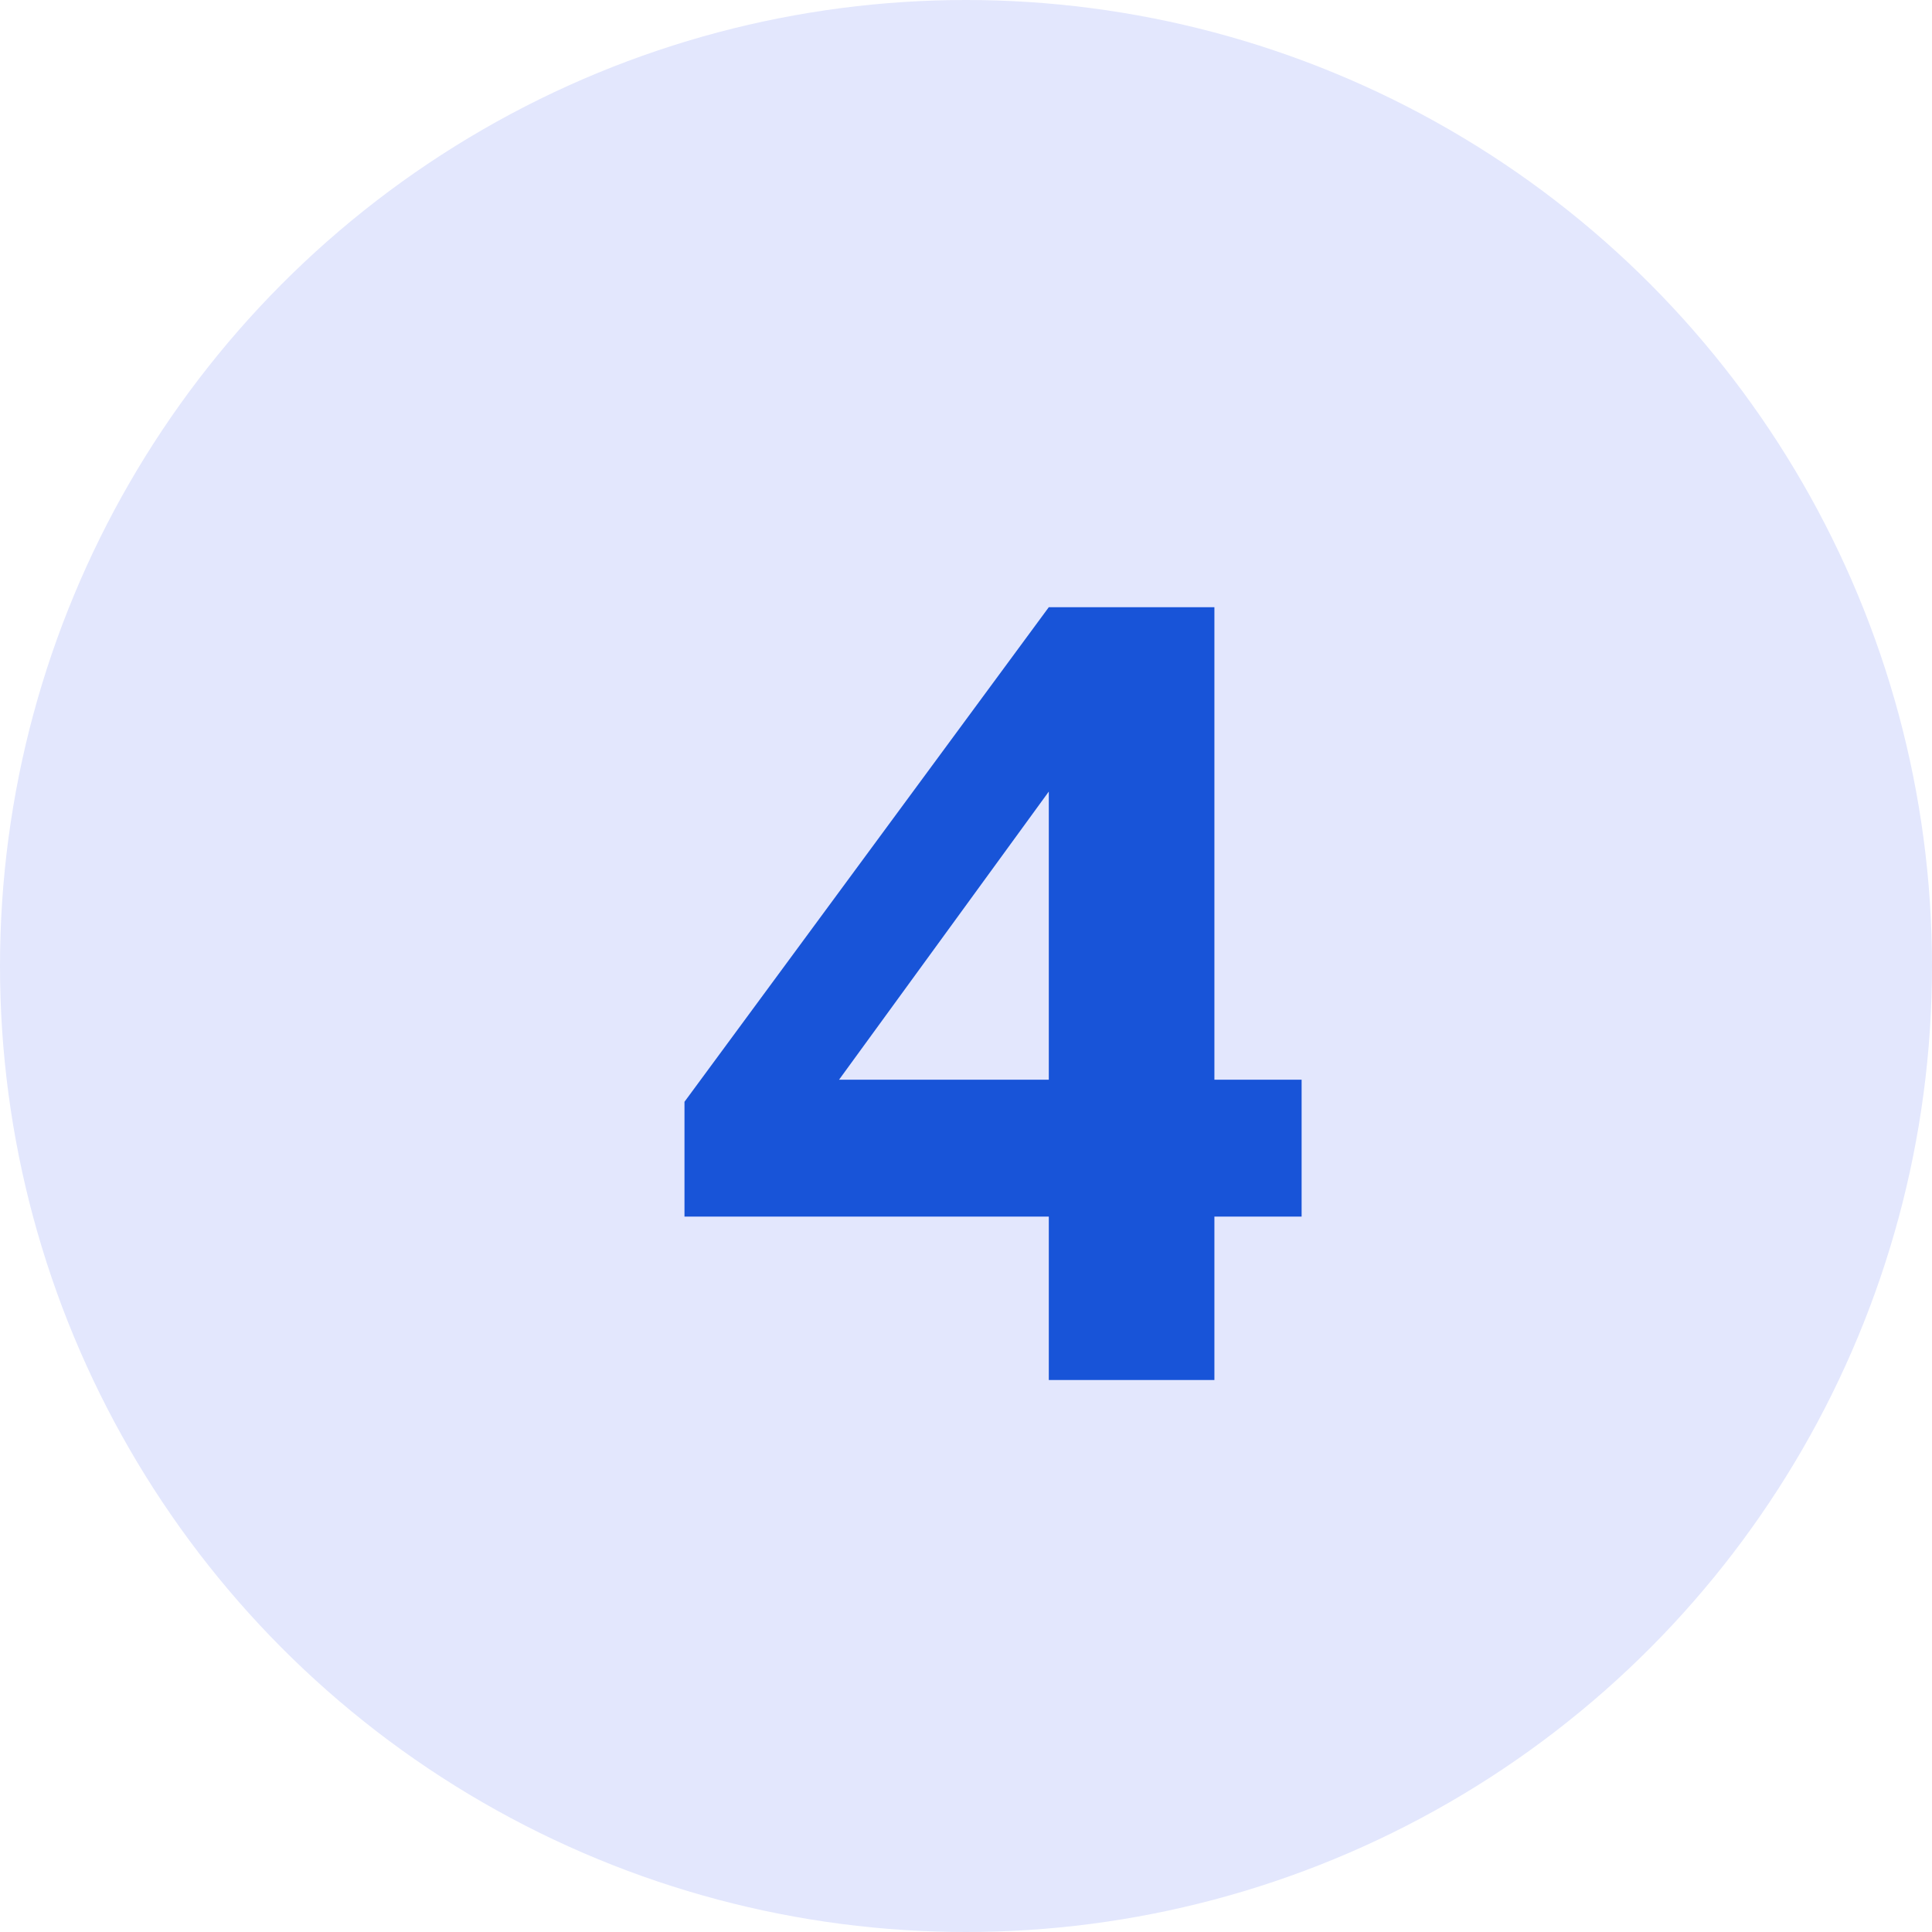
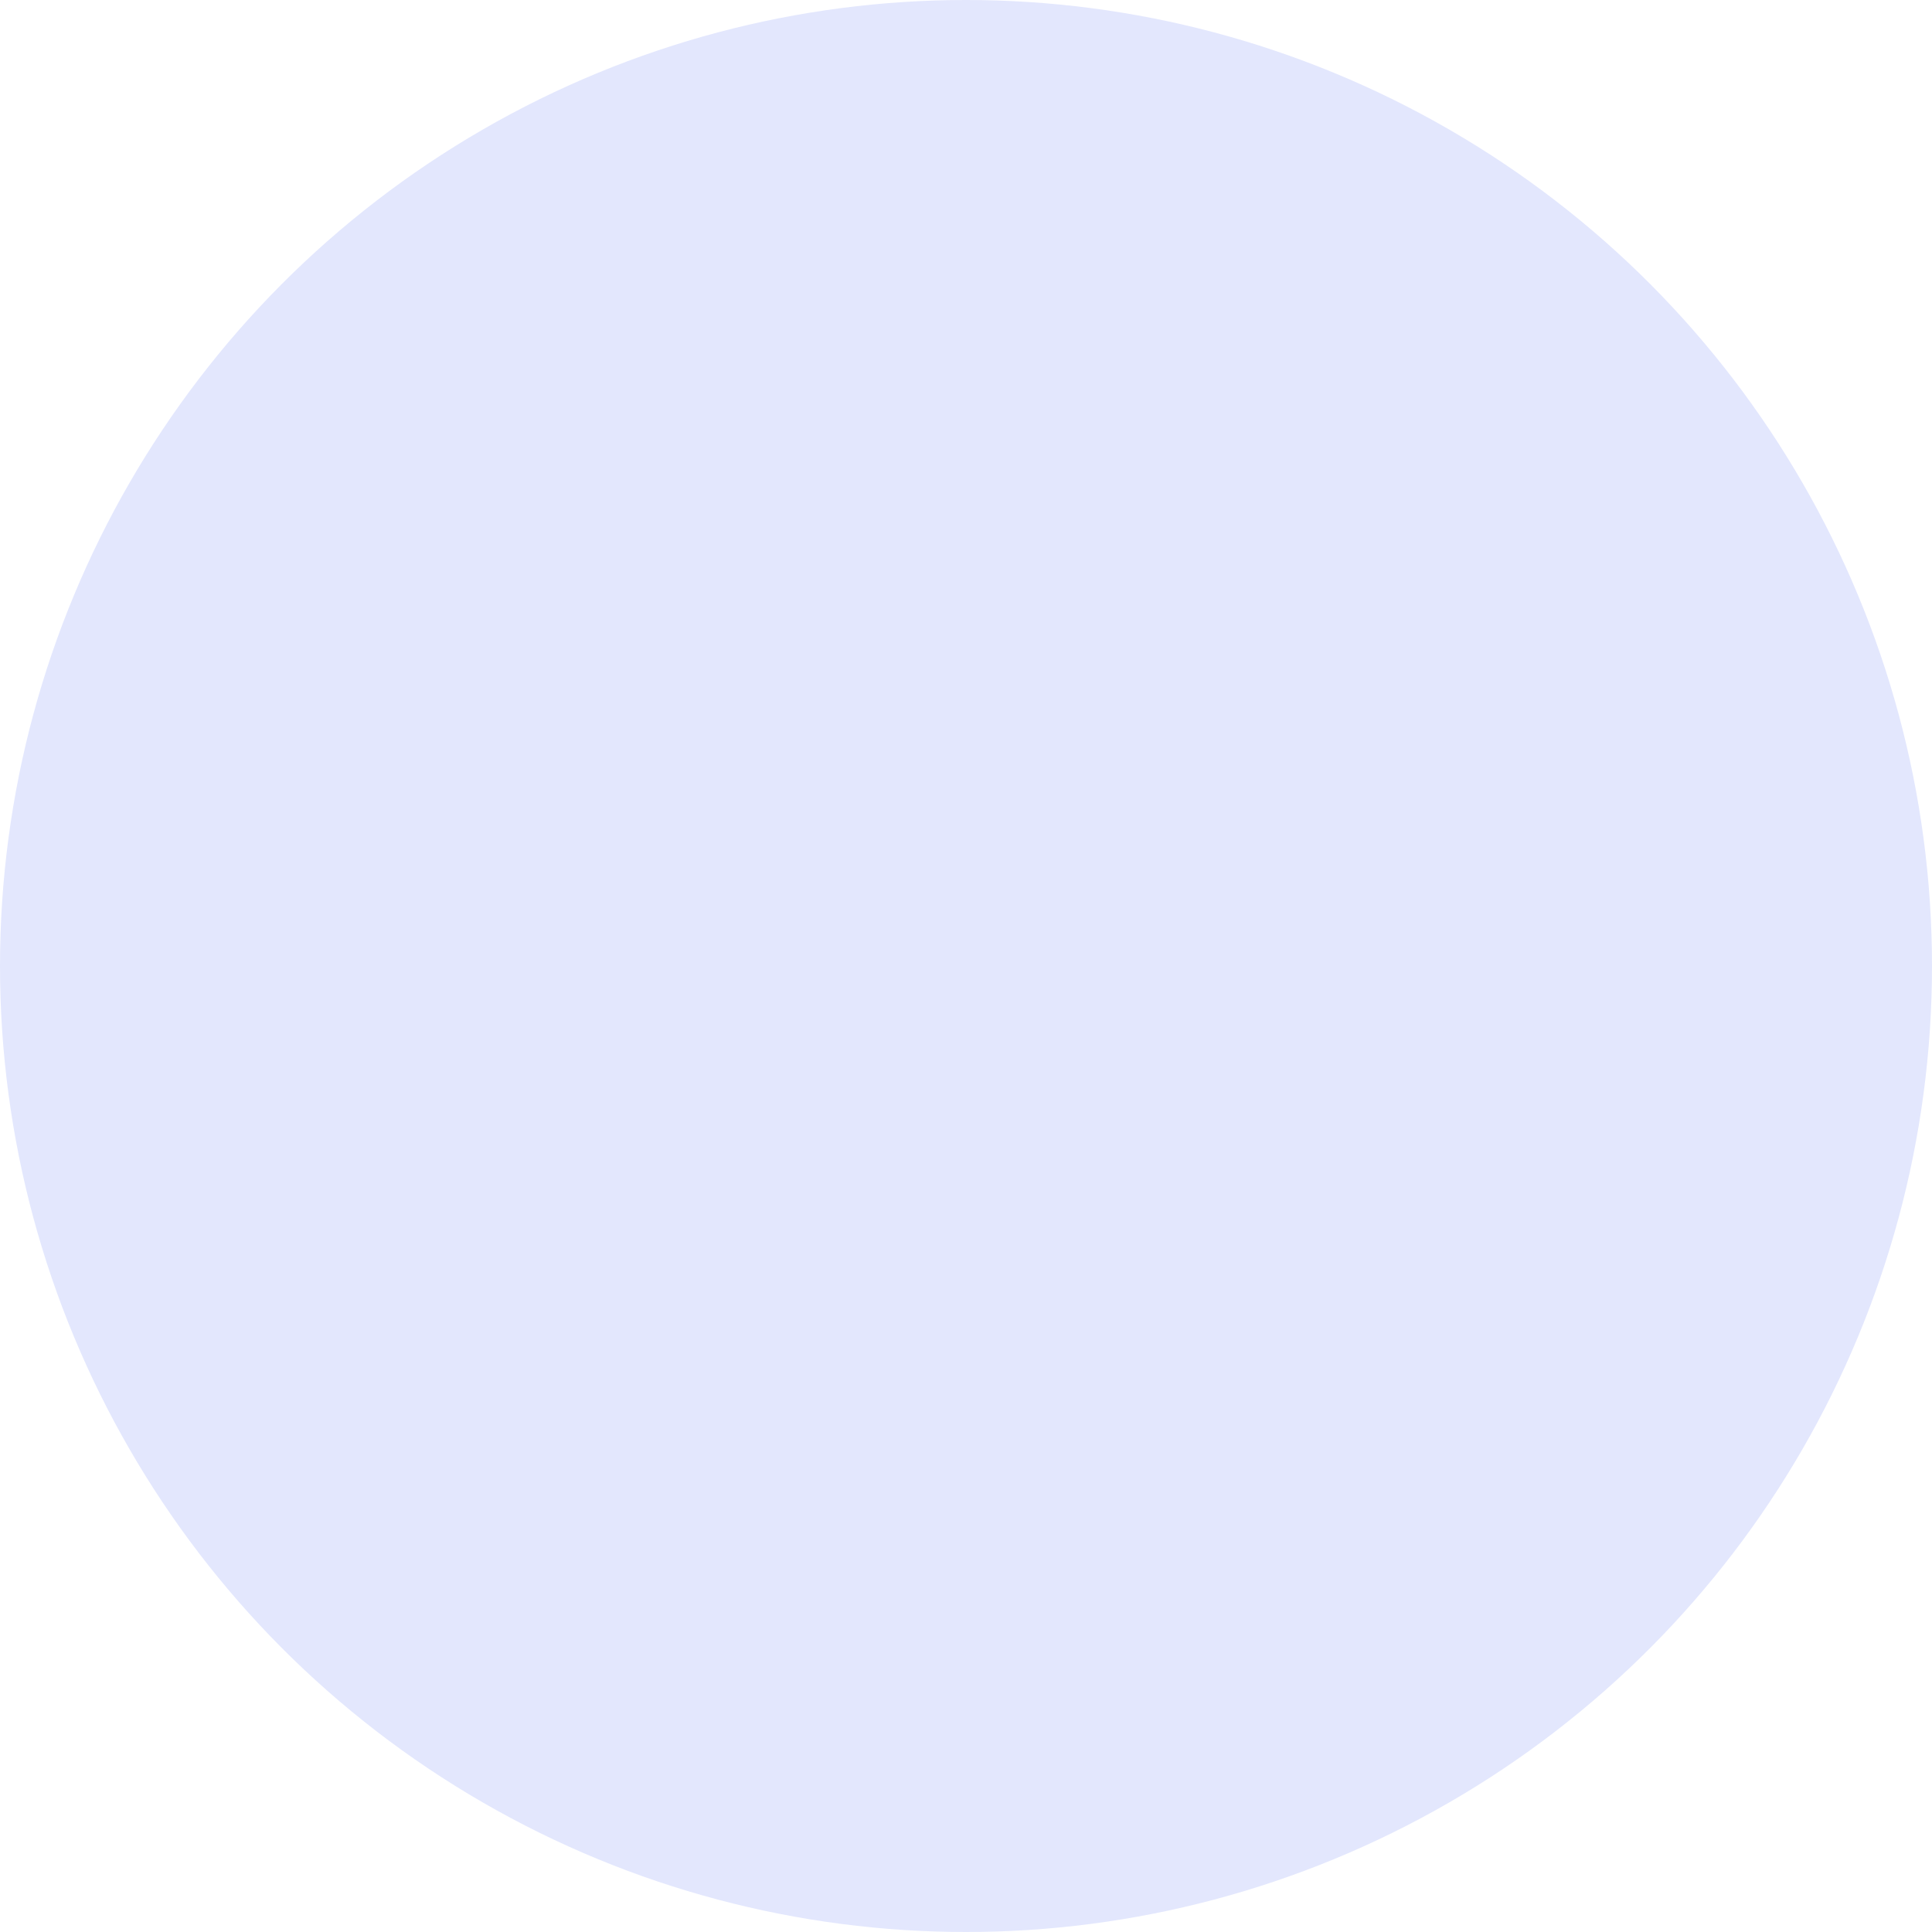
<svg xmlns="http://www.w3.org/2000/svg" width="35" height="35" viewBox="0 0 35 35" fill="none">
  <circle cx="17.5" cy="17.5" r="17.5" fill="#E3E7FD" />
-   <path d="M19 25V22.04H12.4V19.96L19 11H22V19.56H23.58V22.04H22V25H19ZM15.2 19.56H19V14.34L15.2 19.56Z" fill="#1854D8" />
</svg>